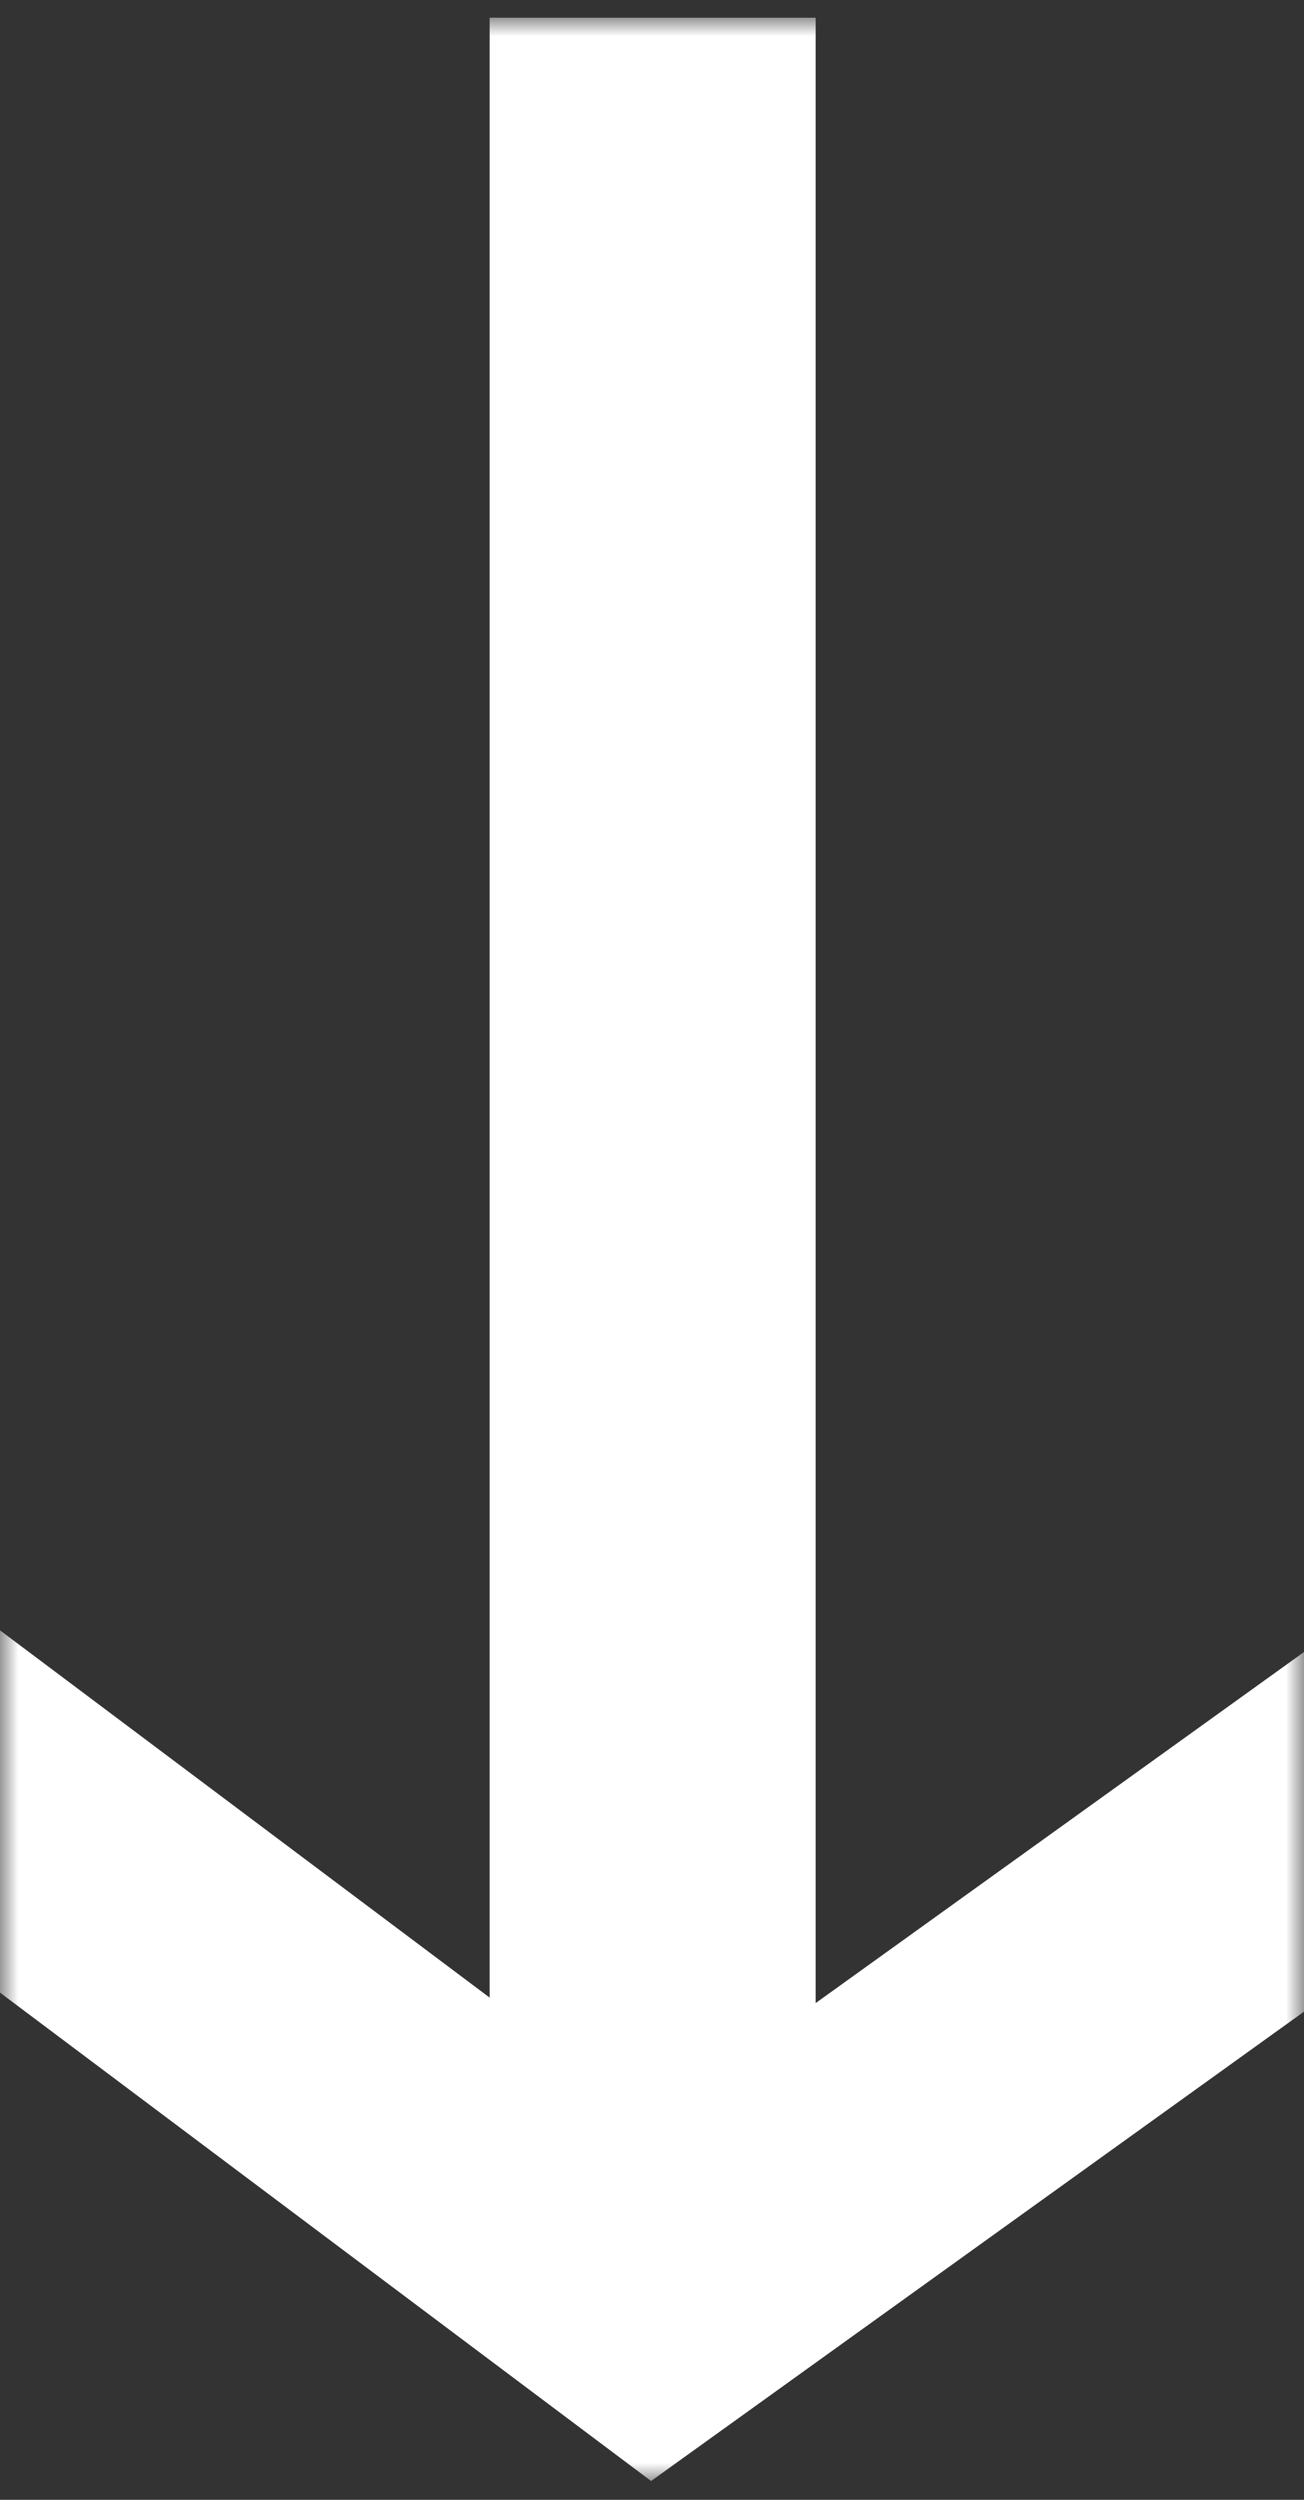
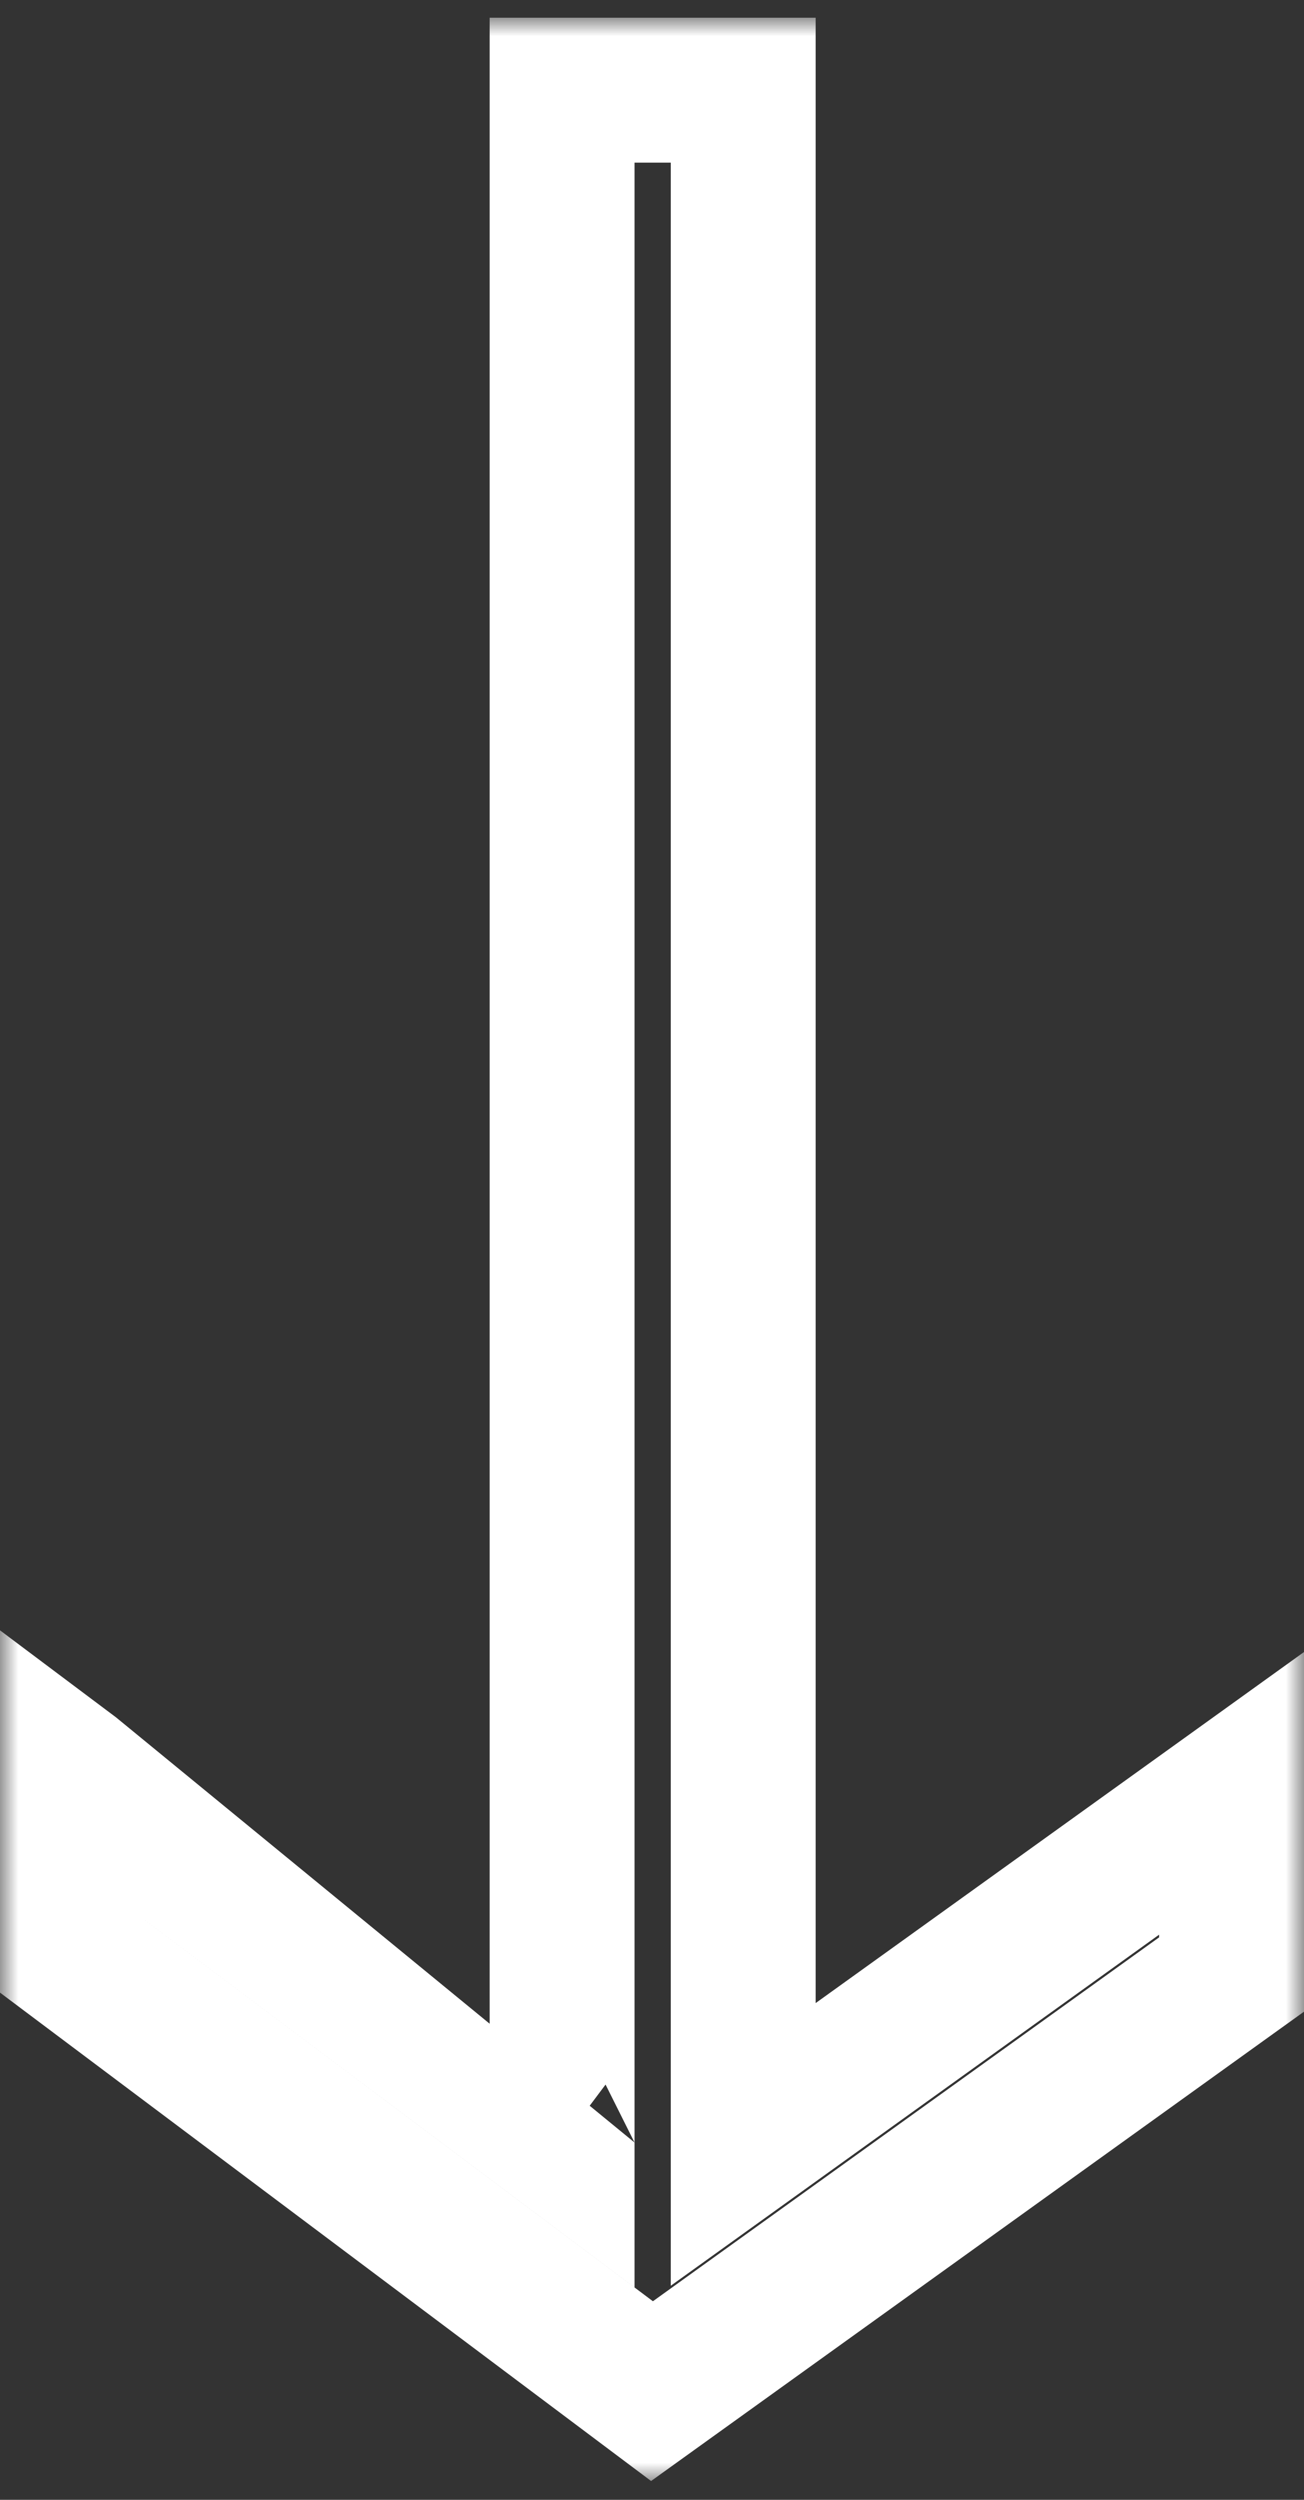
<svg xmlns="http://www.w3.org/2000/svg" width="36" height="69" viewBox="0 0 36 69" fill="none">
  <rect x="0" y="0" width="36" height="69" fill="#333333" stroke="none" />
  <mask id="path-1-outside-1_173_898" maskUnits="userSpaceOnUse" x="0" y="0.489" width="36" height="68" fill="black">
    <rect fill="white" y="0.489" width="36" height="68" />
    <path fill-rule="evenodd" clip-rule="evenodd" d="M20.518 2.489H15.518V59.138L2 49V54L18 66L34 54.5V49.5L20.518 59.191V2.489Z" />
  </mask>
-   <path fill-rule="evenodd" clip-rule="evenodd" d="M20.518 2.489H15.518V59.138L2 49V54L18 66L34 54.5V49.5L20.518 59.191V2.489Z" fill="white" />
-   <path d="M15.518 2.489V0.489H13.518V2.489H15.518ZM20.518 2.489H22.518V0.489H20.518V2.489ZM15.518 59.138L14.318 60.738L17.518 63.138V59.138H15.518ZM2 49L3.2 47.4L0 45V49H2ZM2 54H0V55L0.8 55.6L2 54ZM18 66L16.8 67.6L17.975 68.481L19.167 67.624L18 66ZM34 54.5L35.167 56.124L36 55.526V54.5H34ZM34 49.5H36V45.599L32.833 47.876L34 49.5ZM20.518 59.191H18.518V63.091L21.685 60.815L20.518 59.191ZM15.518 4.489H20.518V0.489H15.518V4.489ZM17.518 59.138V2.489H13.518V59.138H17.518ZM16.718 57.538L3.2 47.4L0.8 50.6L14.318 60.738L16.718 57.538ZM0 49V54H4V49H0ZM0.8 55.6L16.8 67.6L19.2 64.4L3.2 52.4L0.8 55.6ZM19.167 67.624L35.167 56.124L32.833 52.876L16.833 64.376L19.167 67.624ZM36 54.5V49.5H32V54.5H36ZM32.833 47.876L19.35 57.566L21.685 60.815L35.167 51.124L32.833 47.876ZM18.518 2.489V59.191H22.518V2.489H18.518Z" fill="white" mask="url(#path-1-outside-1_173_898)" />
+   <path d="M15.518 2.489V0.489H13.518V2.489H15.518ZM20.518 2.489H22.518V0.489H20.518V2.489ZM15.518 59.138L14.318 60.738L17.518 63.138V59.138H15.518ZM2 49L3.2 47.4L0 45V49H2ZM2 54H0V55L0.8 55.6L2 54ZM18 66L16.8 67.6L17.975 68.481L19.167 67.624L18 66ZM34 54.5L35.167 56.124L36 55.526V54.5H34ZM34 49.5H36V45.599L32.833 47.876L34 49.5ZM20.518 59.191H18.518V63.091L21.685 60.815L20.518 59.191ZM15.518 4.489H20.518V0.489H15.518V4.489ZM17.518 59.138V2.489H13.518V59.138H17.518ZL3.2 47.4L0.8 50.6L14.318 60.738L16.718 57.538ZM0 49V54H4V49H0ZM0.8 55.6L16.8 67.6L19.2 64.4L3.2 52.4L0.8 55.6ZM19.167 67.624L35.167 56.124L32.833 52.876L16.833 64.376L19.167 67.624ZM36 54.5V49.5H32V54.5H36ZM32.833 47.876L19.35 57.566L21.685 60.815L35.167 51.124L32.833 47.876ZM18.518 2.489V59.191H22.518V2.489H18.518Z" fill="white" mask="url(#path-1-outside-1_173_898)" />
</svg>